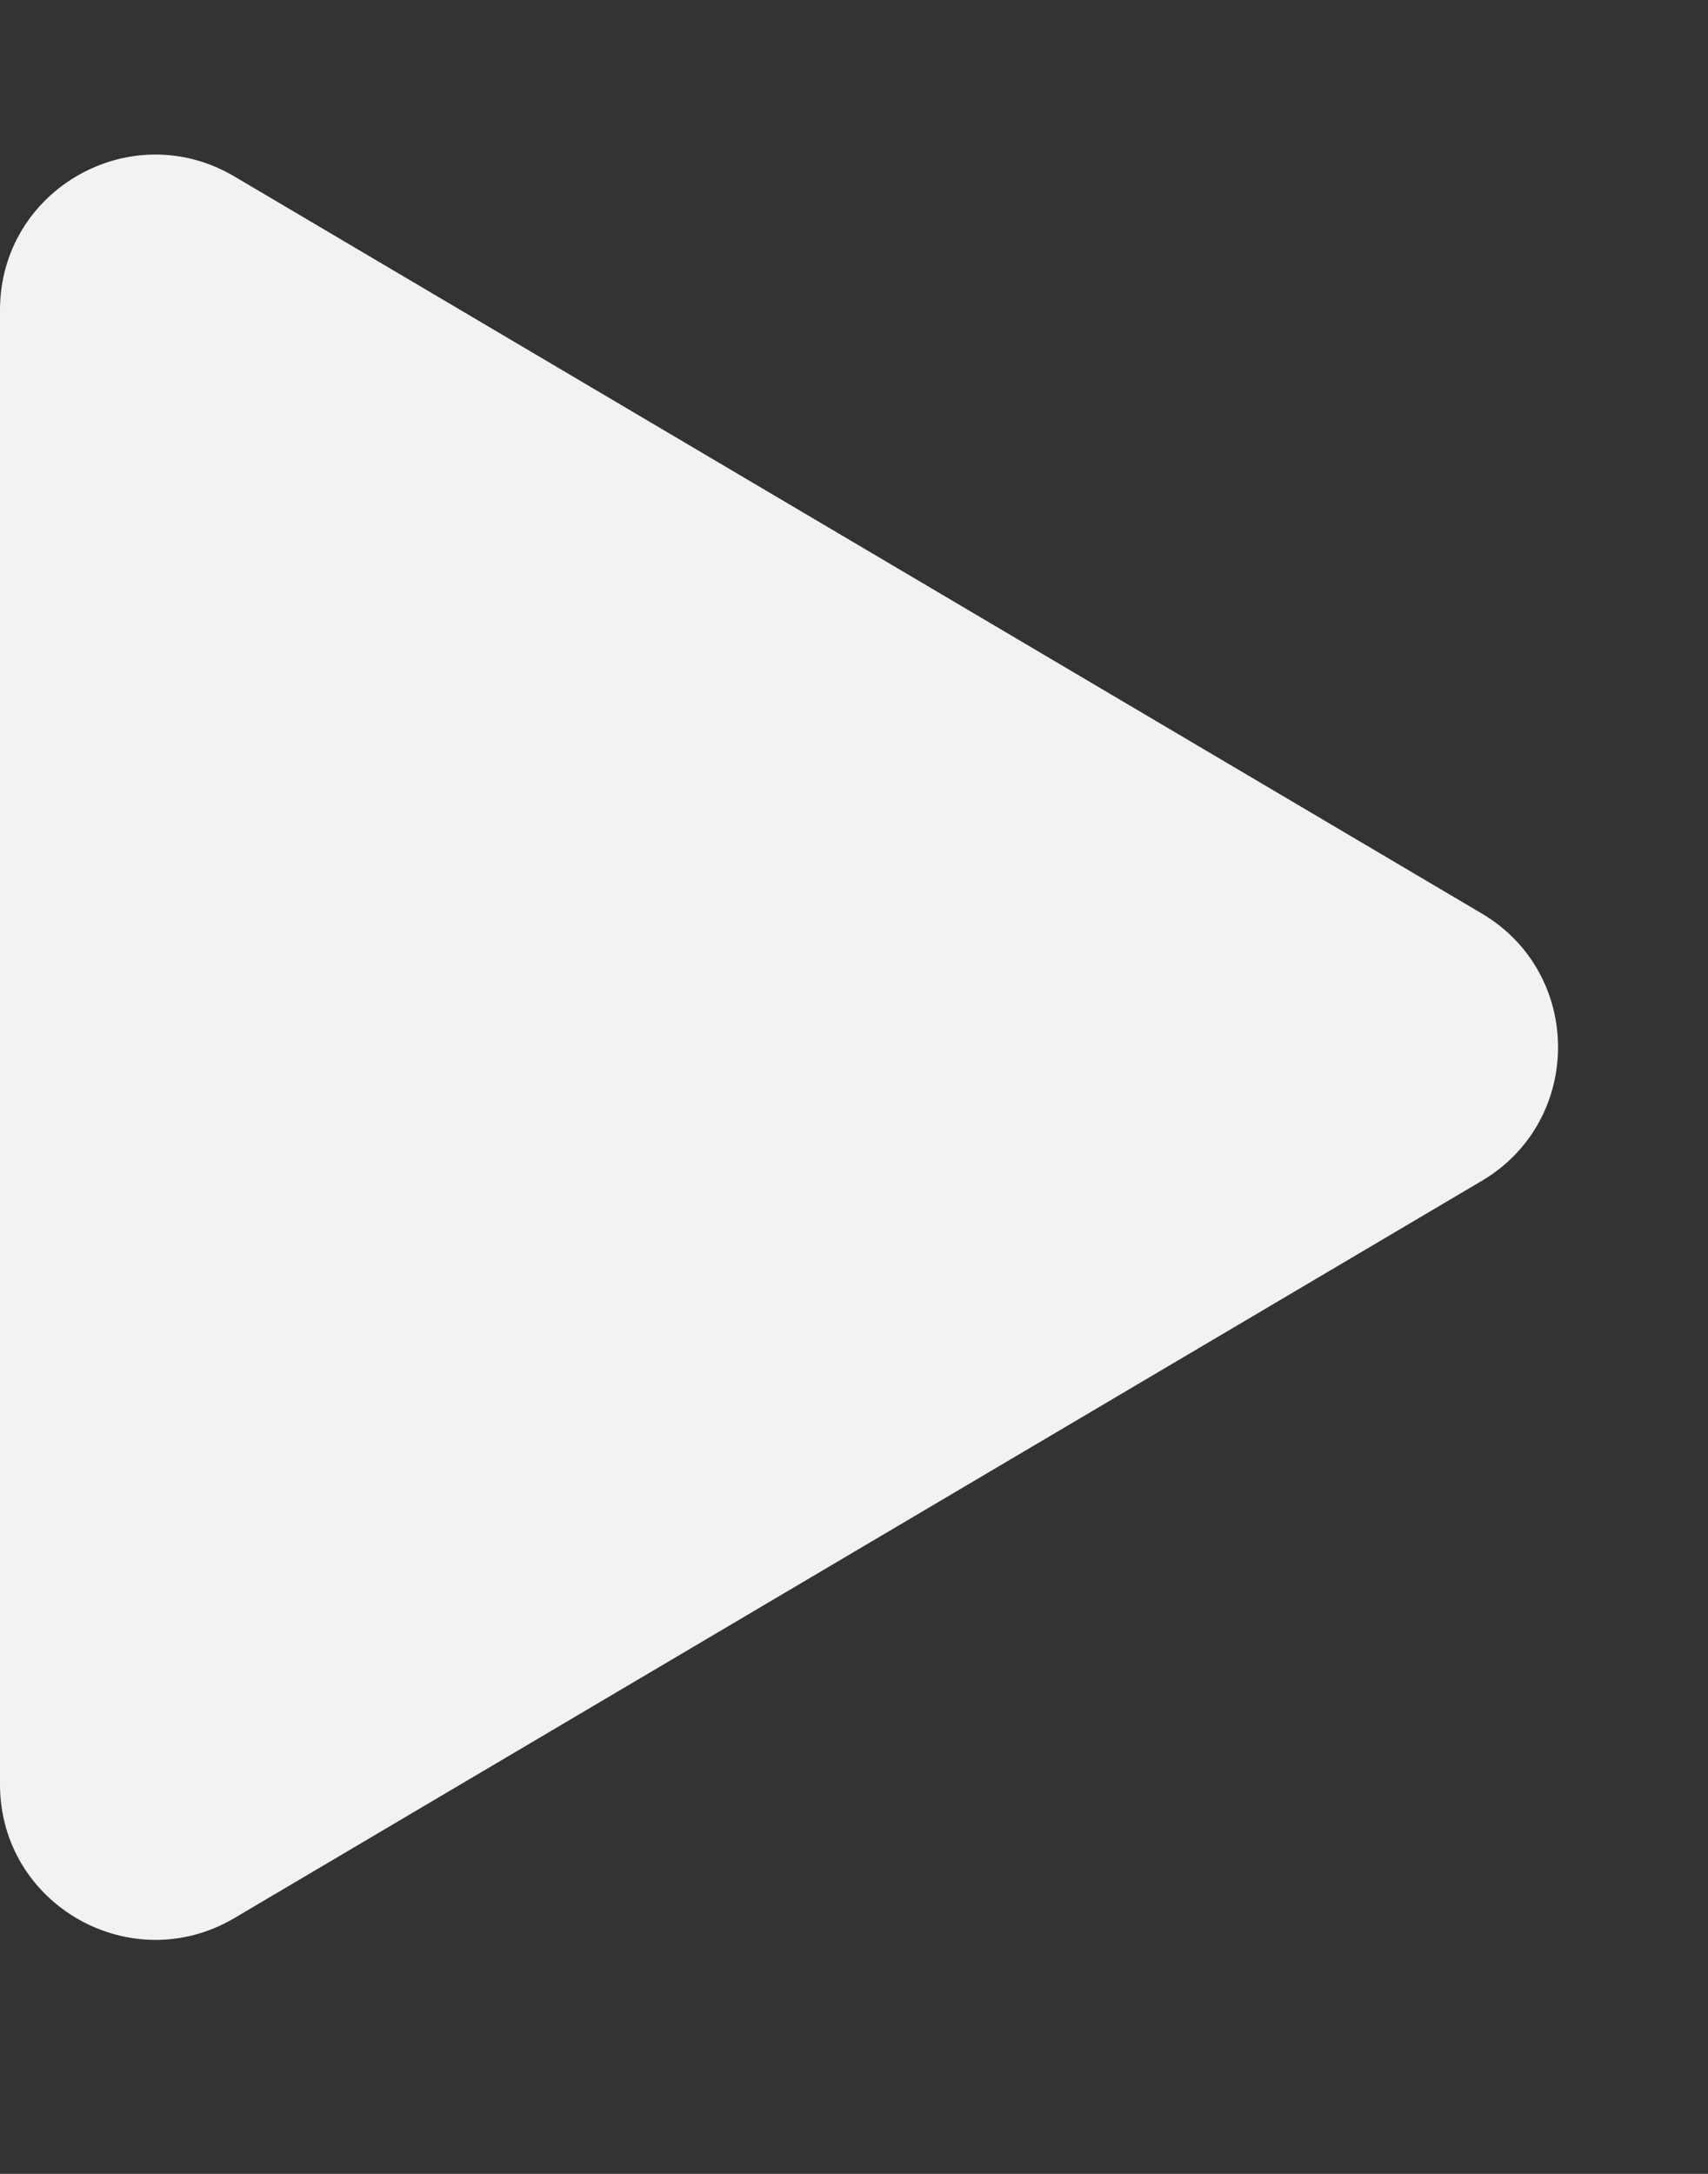
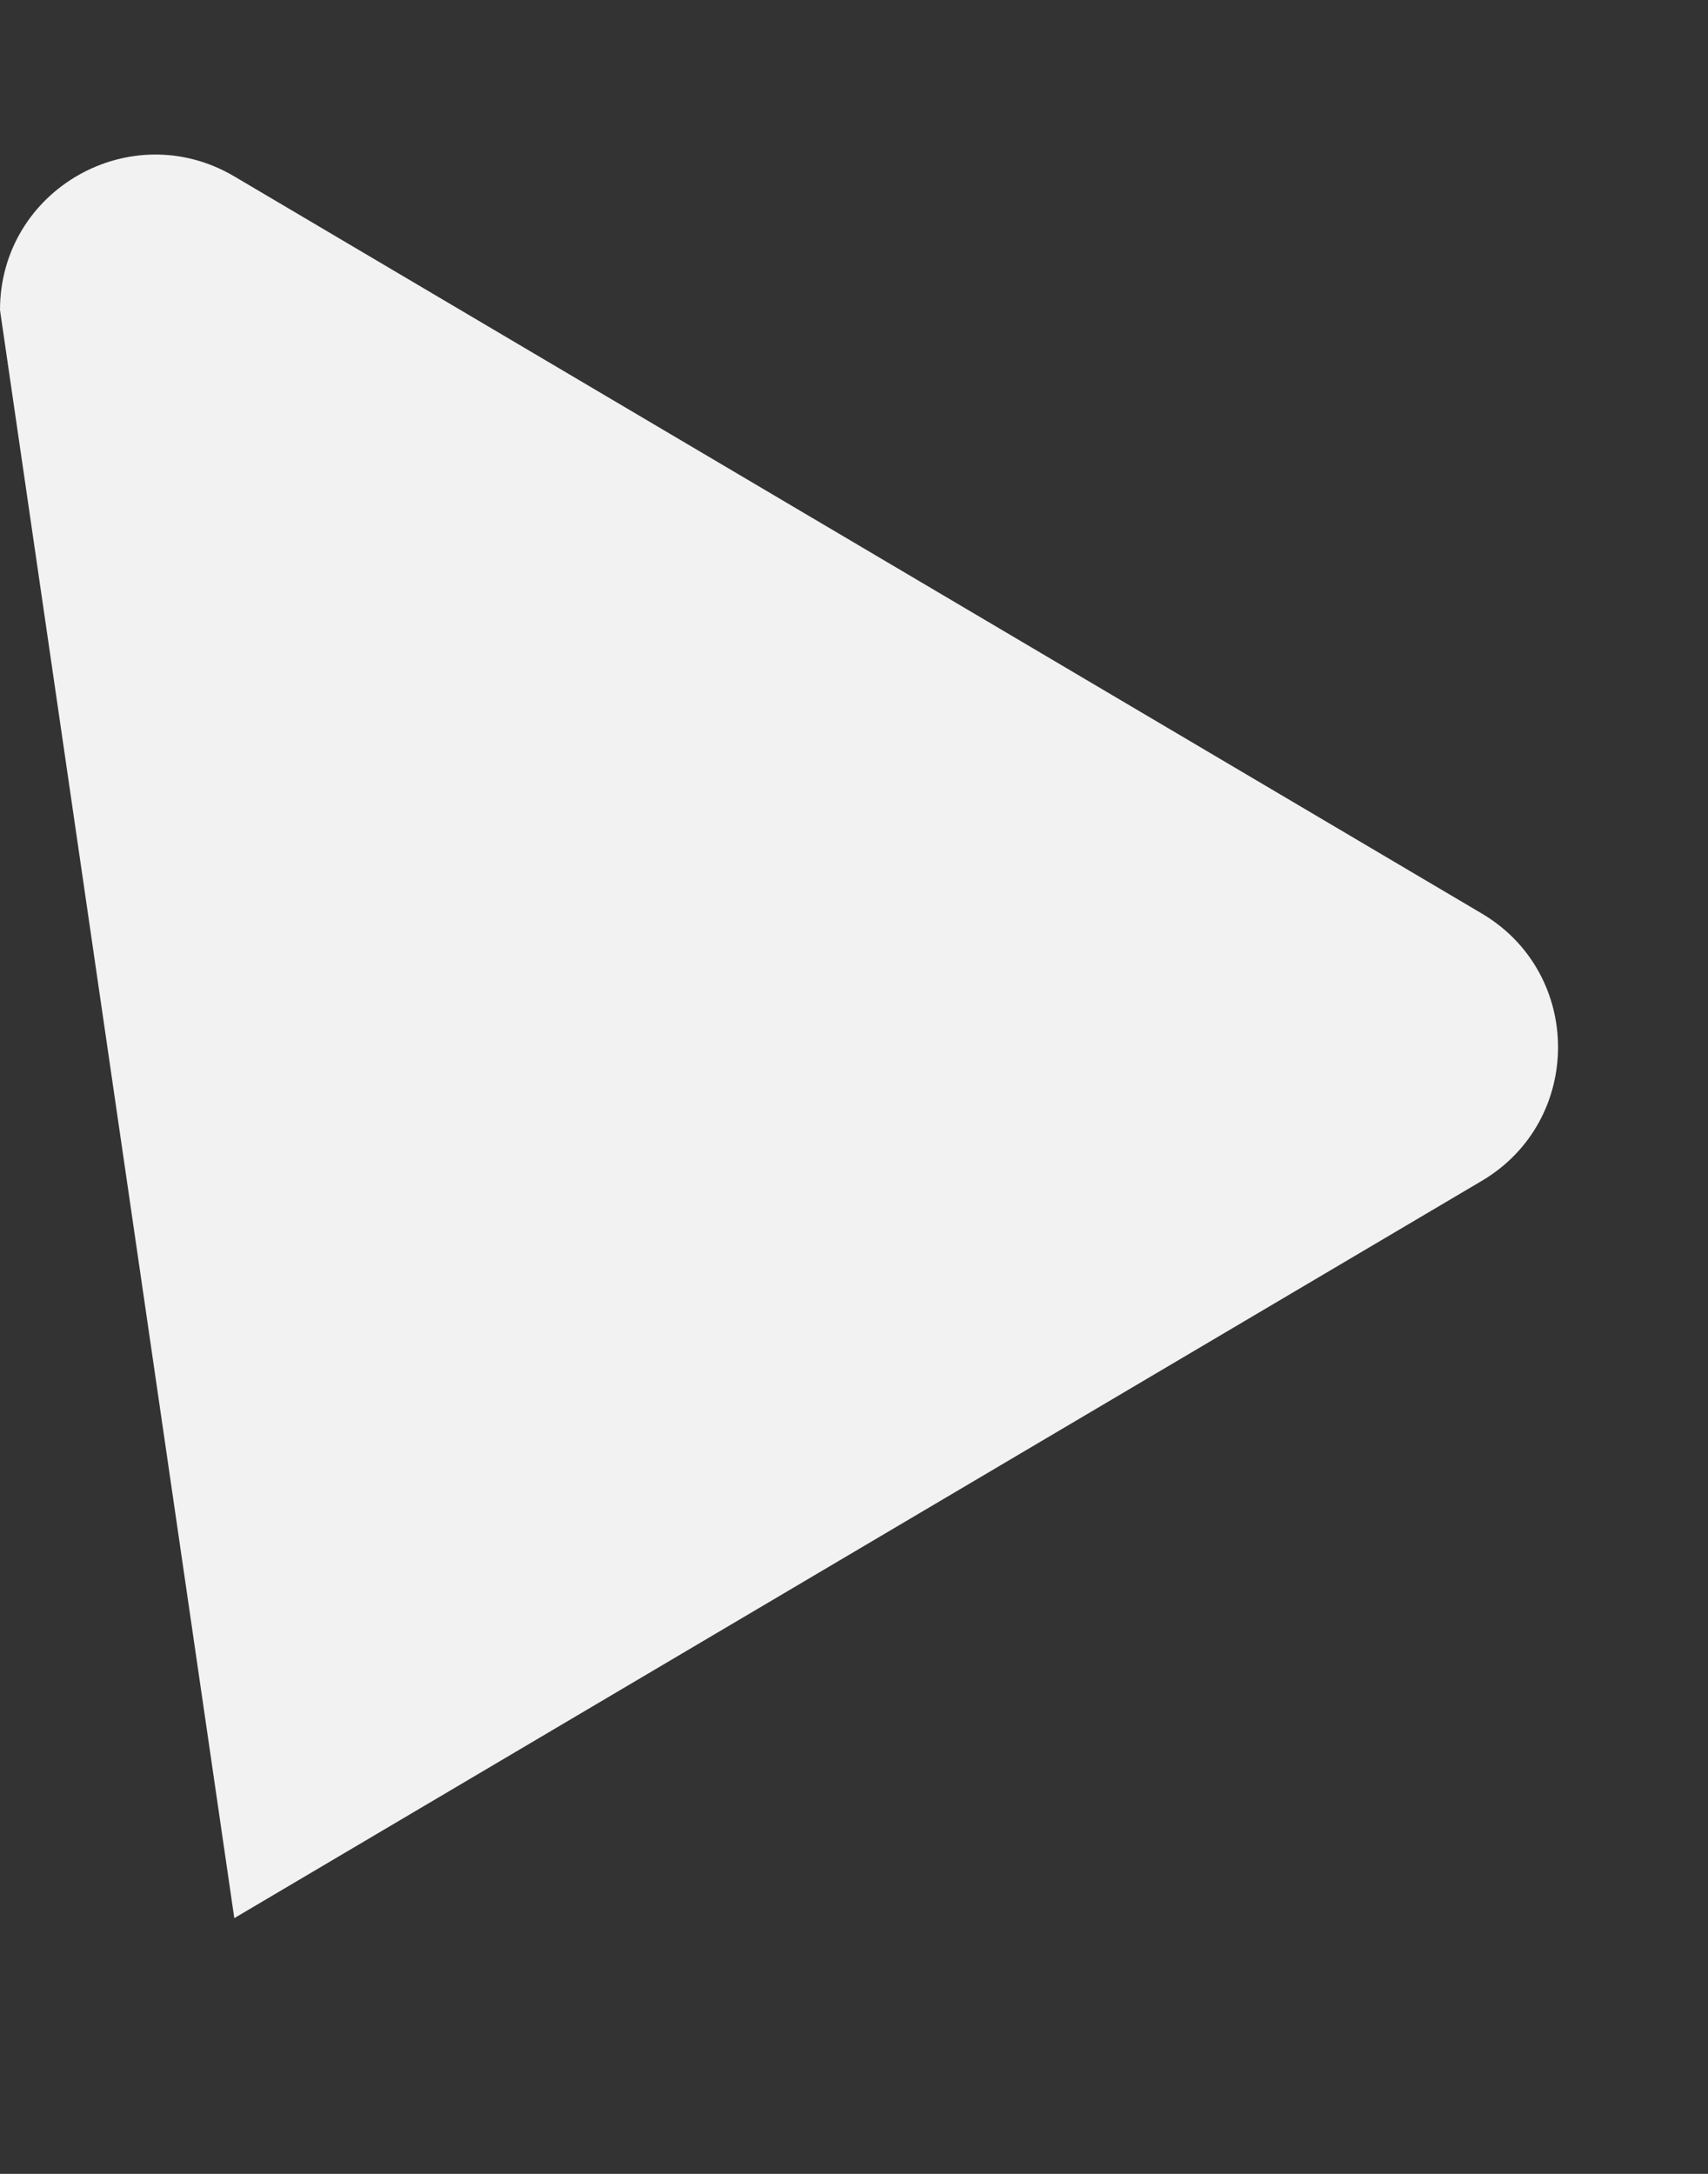
<svg xmlns="http://www.w3.org/2000/svg" width="11" height="14" viewBox="0 0 11 14" fill="none">
  <rect x="0" y="0" width="11" height="14" fill="#333333" stroke="none" />
-   <path d="M9.543 5.883C10.198 6.27 10.198 7.218 9.543 7.605L1.509 12.353C0.842 12.746 4.28182e-07 12.266 4.62028e-07 11.492L8.77072e-07 1.997C9.10918e-07 1.222 0.842 0.742 1.509 1.136L9.543 5.883Z" fill="#F2F2F2" />
+   <path d="M9.543 5.883C10.198 6.27 10.198 7.218 9.543 7.605L1.509 12.353L8.77072e-07 1.997C9.10918e-07 1.222 0.842 0.742 1.509 1.136L9.543 5.883Z" fill="#F2F2F2" />
</svg>